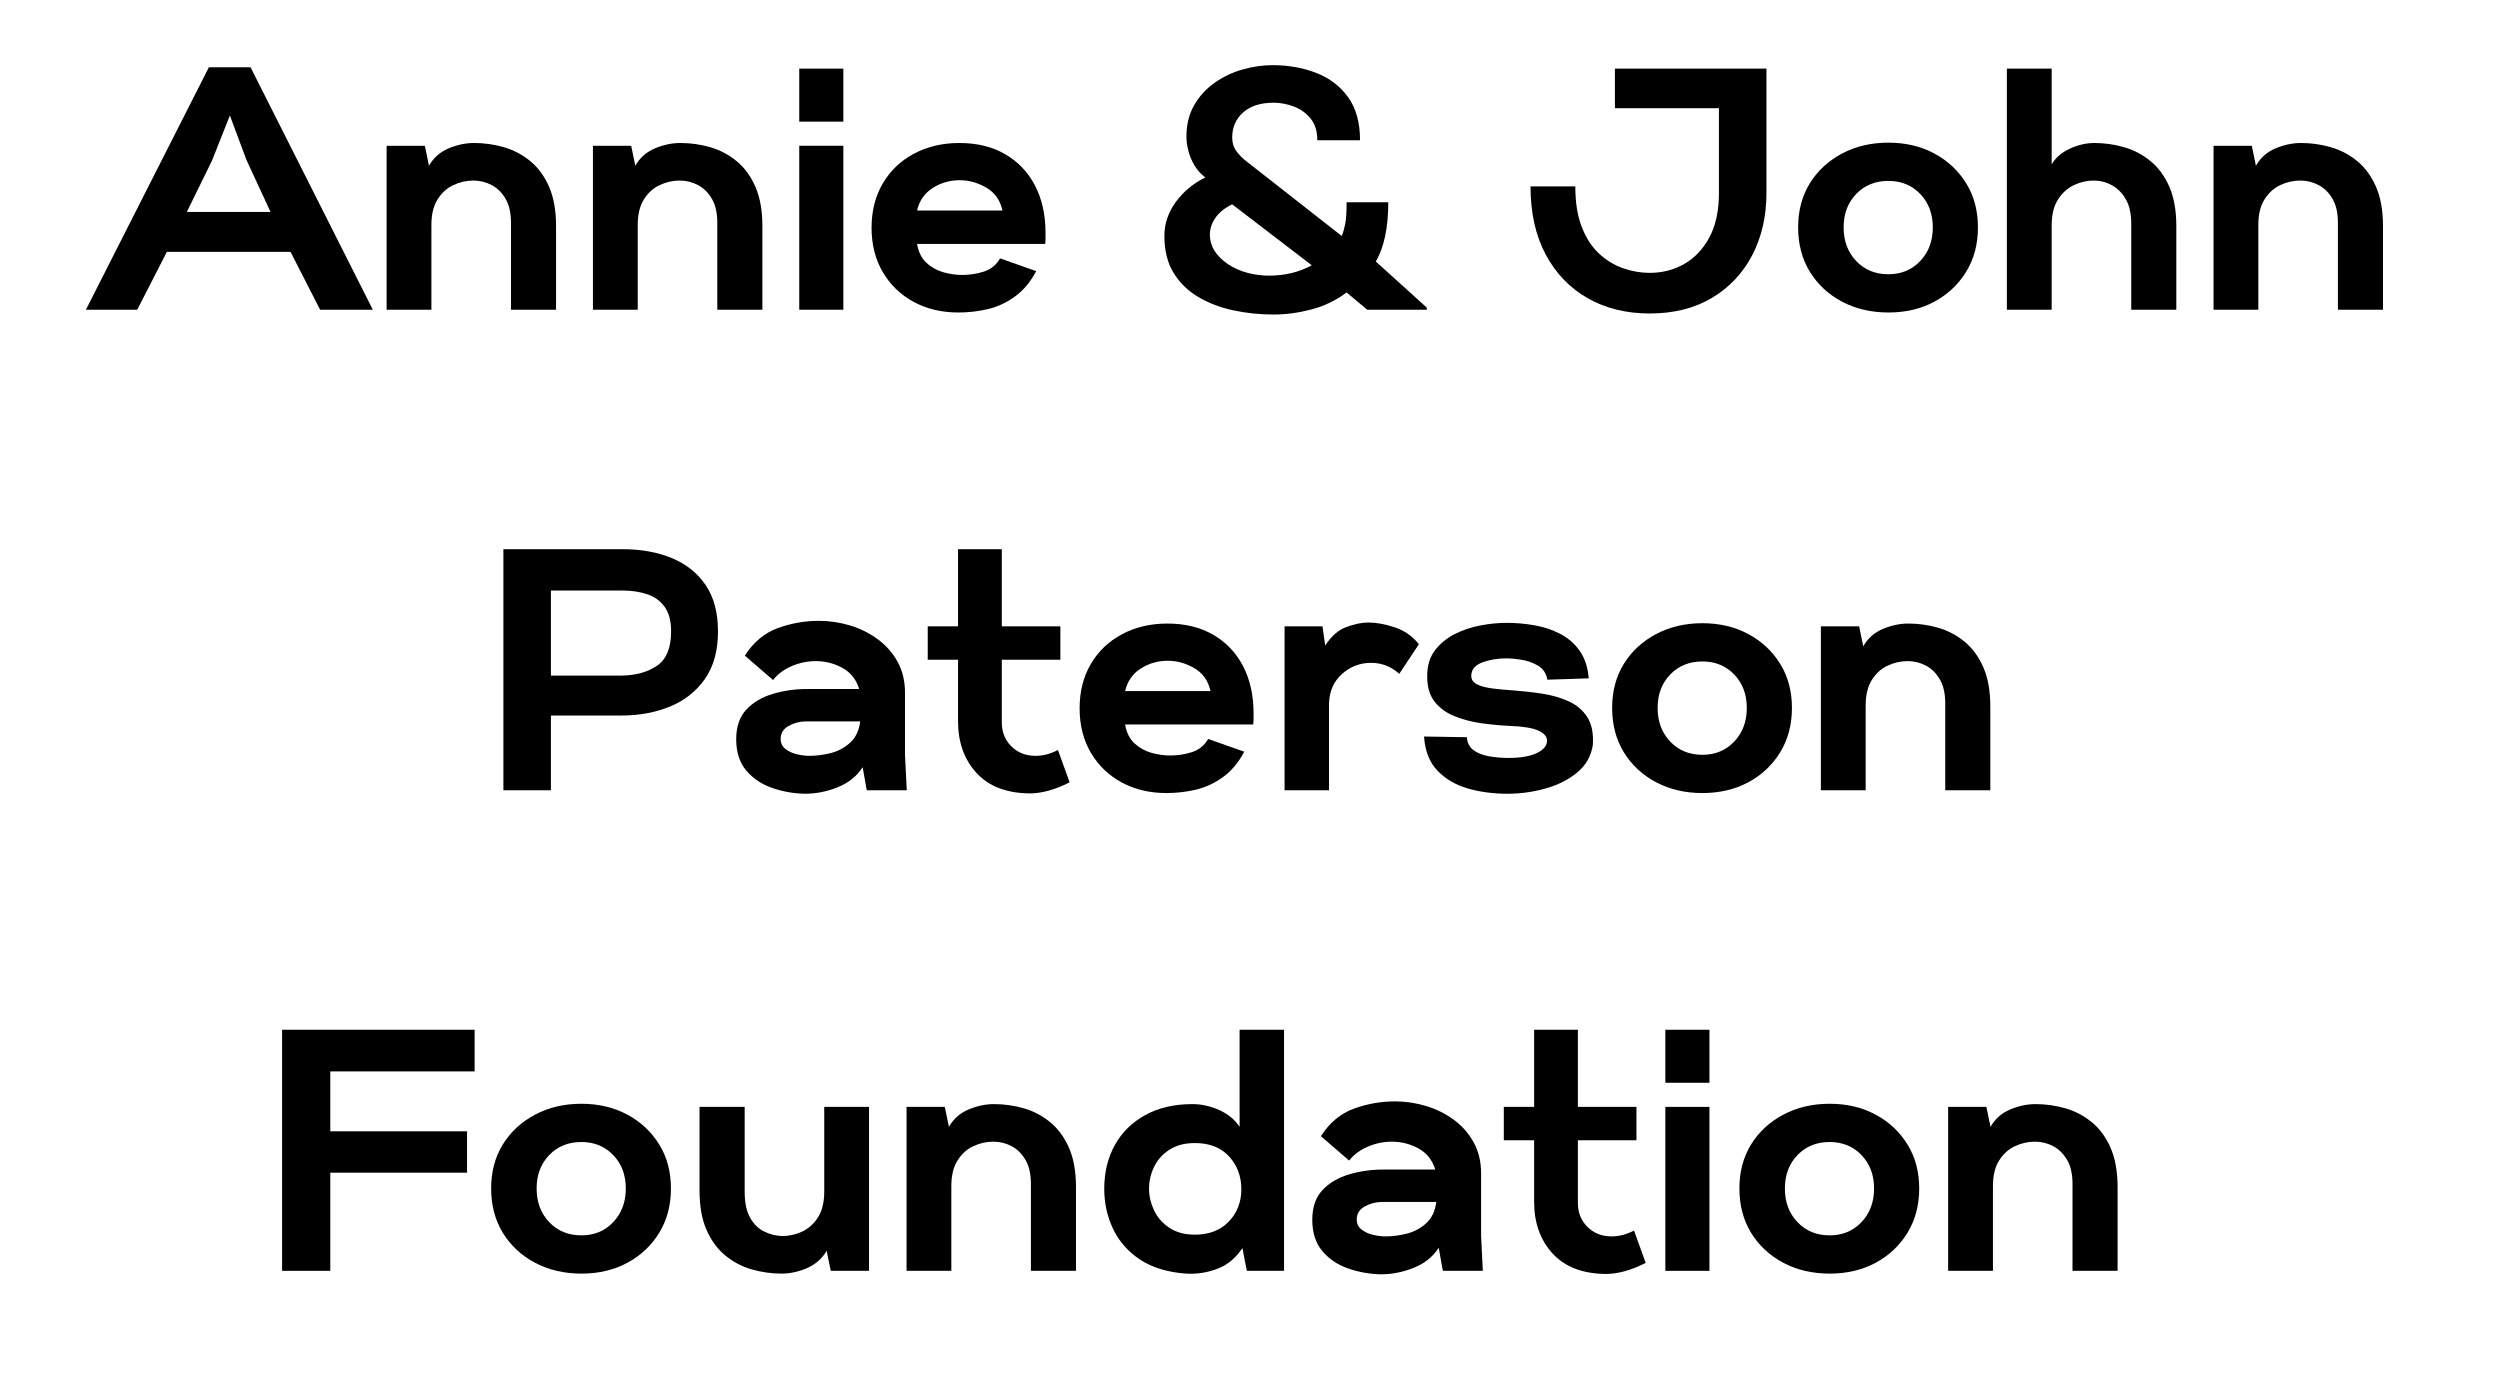
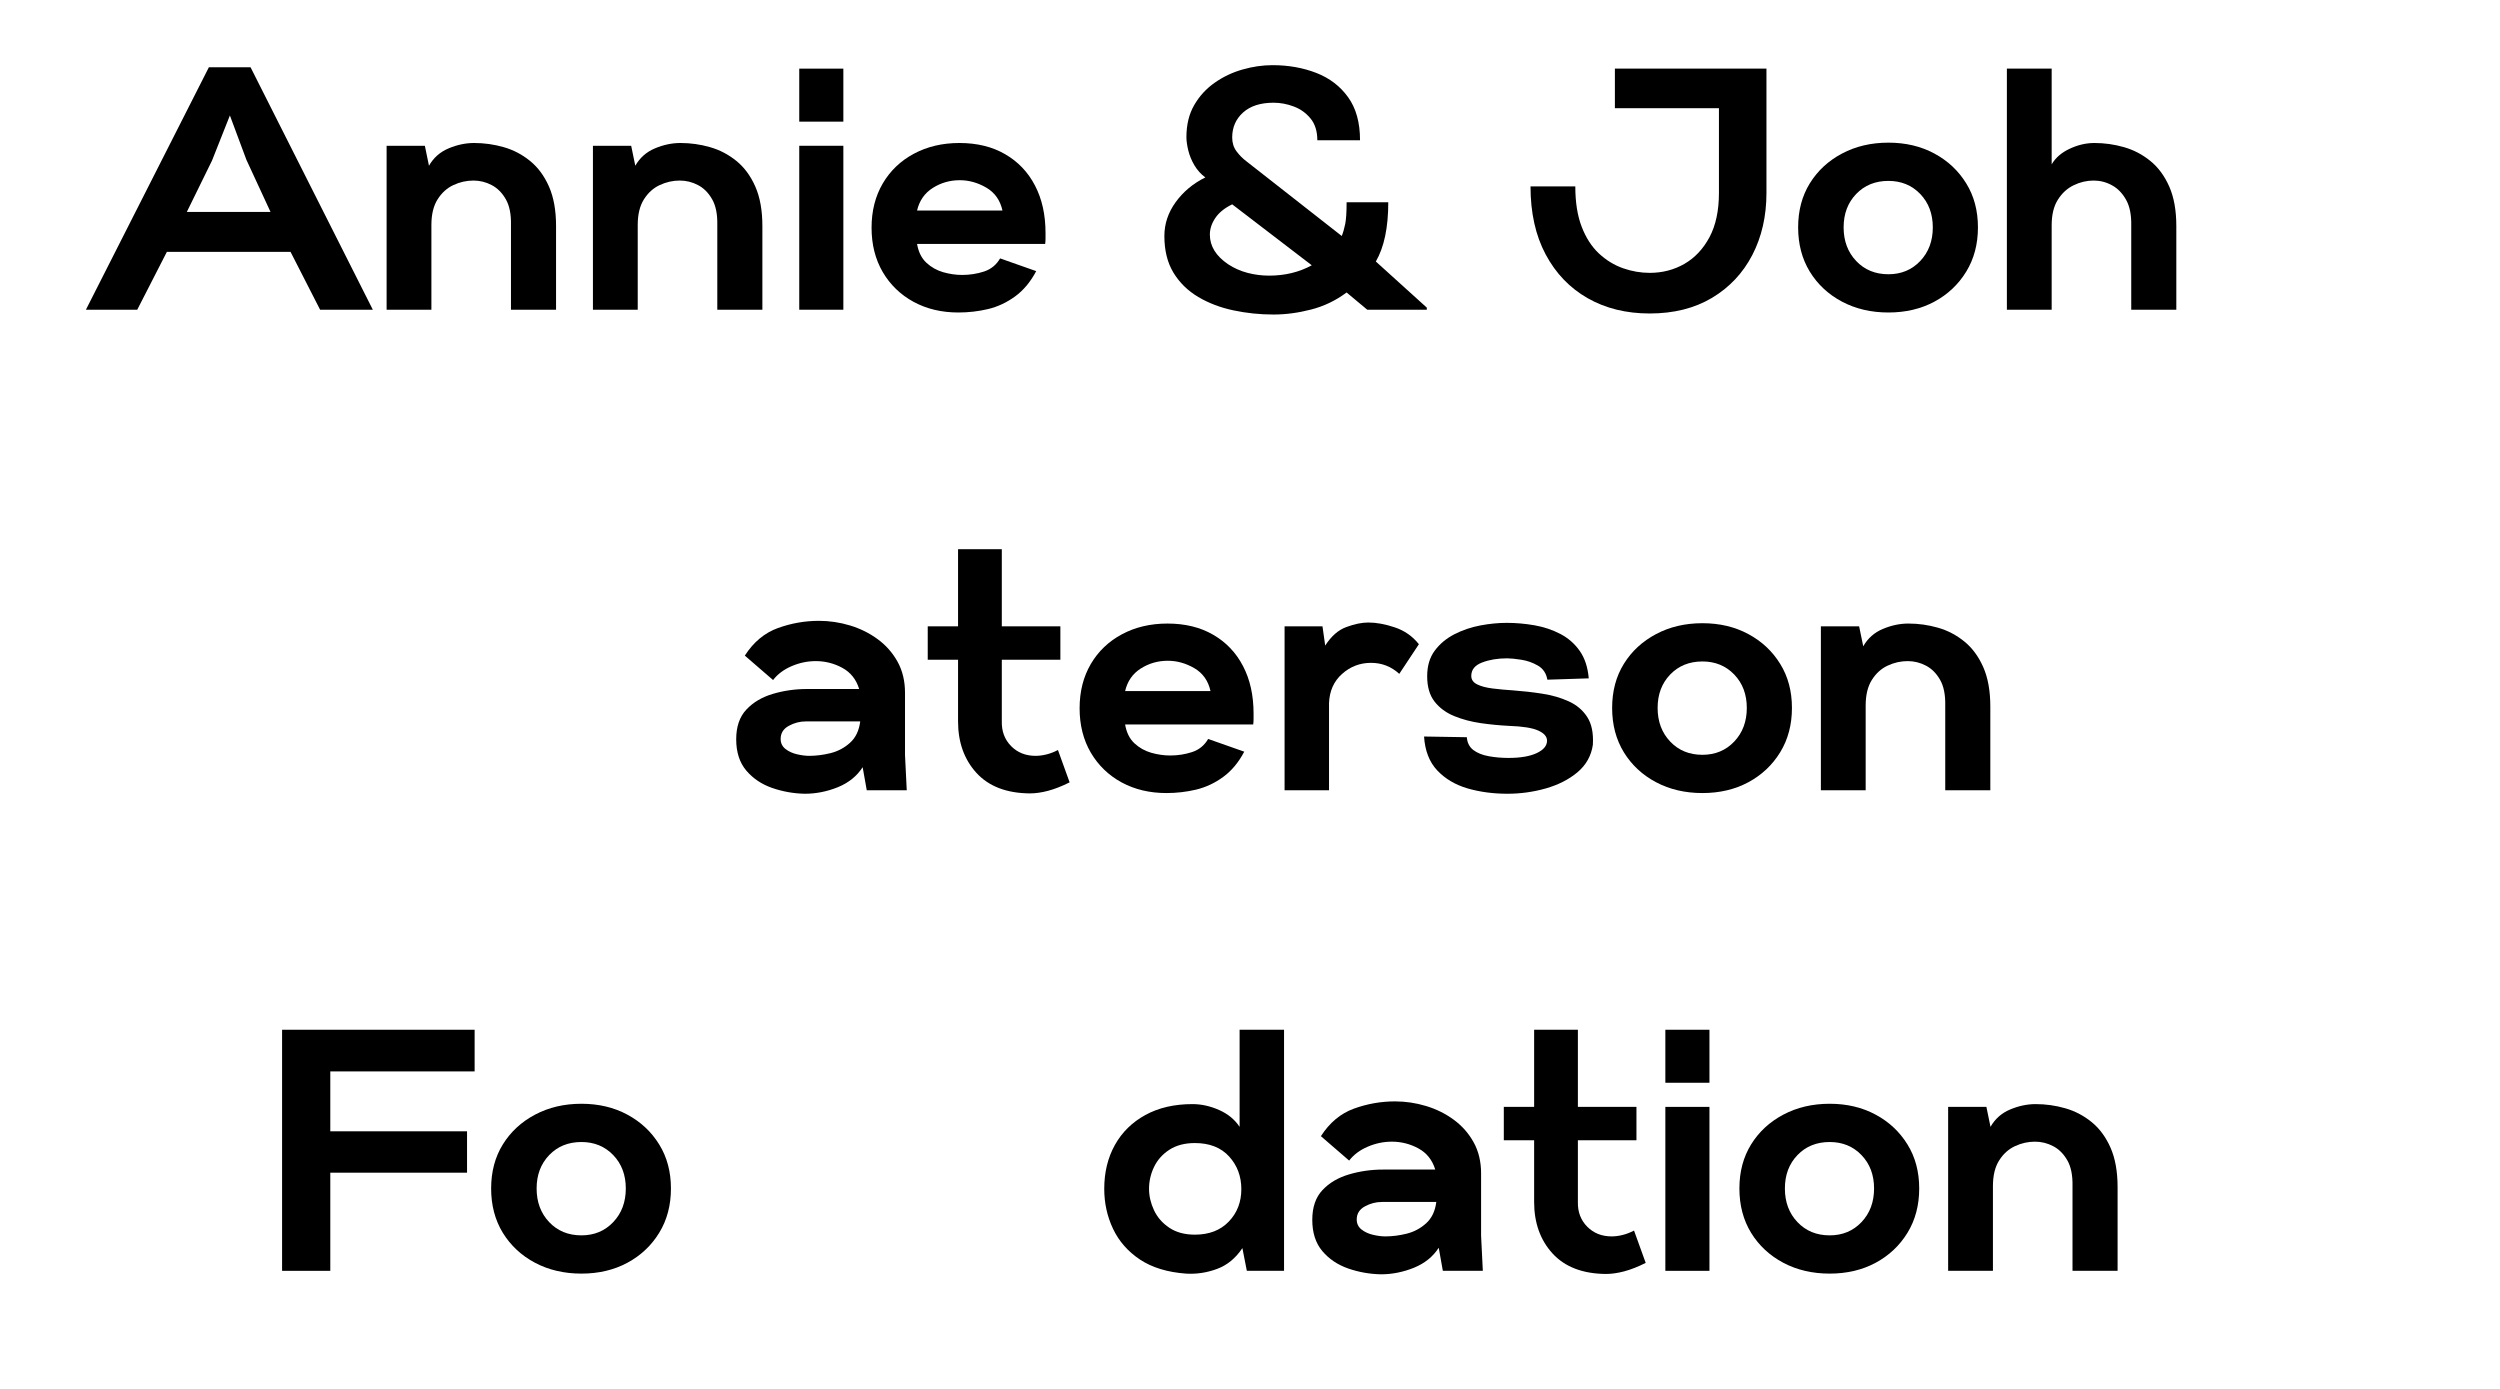
<svg xmlns="http://www.w3.org/2000/svg" width="900" zoomAndPan="magnify" viewBox="0 0 675 375" height="500" preserveAspectRatio="xMidYMid meet" version="1.0">
  <defs>
    <g />
  </defs>
  <g fill="#000000" fill-opacity="1">
    <g transform="translate(25.336, 83.625)">
      <g>
        <path d="M -2.141 0 L 31.062 -65.469 L 42.312 -65.469 L 75.328 0 L 61.094 0 L 53.109 -15.625 L 19.719 -15.625 L 11.719 0 Z M 25.109 -26.406 L 47.703 -26.406 L 41.203 -40.453 L 36.734 -52.453 L 31.906 -40.266 Z M 25.109 -26.406 " />
      </g>
    </g>
  </g>
  <g fill="#000000" fill-opacity="1">
    <g transform="translate(100.666, 83.625)">
      <g>
        <path d="M 3.719 0 L 3.719 -44.266 L 14.047 -44.266 L 15.156 -38.875 C 16.395 -41.039 18.16 -42.602 20.453 -43.562 C 22.754 -44.531 25.051 -45.016 27.344 -45.016 C 30.07 -45.016 32.738 -44.641 35.344 -43.891 C 37.945 -43.148 40.316 -41.91 42.453 -40.172 C 44.586 -38.441 46.289 -36.133 47.562 -33.25 C 48.832 -30.363 49.469 -26.812 49.469 -22.594 L 49.469 0 L 37.297 0 L 37.297 -22.875 C 37.359 -25.789 36.891 -28.113 35.891 -29.844 C 34.898 -31.582 33.629 -32.852 32.078 -33.656 C 30.535 -34.469 28.895 -34.875 27.156 -34.875 C 25.289 -34.875 23.488 -34.469 21.75 -33.656 C 20.02 -32.852 18.598 -31.566 17.484 -29.797 C 16.367 -28.035 15.812 -25.727 15.812 -22.875 L 15.812 0 Z M 3.719 0 " />
      </g>
    </g>
  </g>
  <g fill="#000000" fill-opacity="1">
    <g transform="translate(156.373, 83.625)">
      <g>
        <path d="M 3.719 0 L 3.719 -44.266 L 14.047 -44.266 L 15.156 -38.875 C 16.395 -41.039 18.16 -42.602 20.453 -43.562 C 22.754 -44.531 25.051 -45.016 27.344 -45.016 C 30.07 -45.016 32.738 -44.641 35.344 -43.891 C 37.945 -43.148 40.316 -41.91 42.453 -40.172 C 44.586 -38.441 46.289 -36.133 47.562 -33.25 C 48.832 -30.363 49.469 -26.812 49.469 -22.594 L 49.469 0 L 37.297 0 L 37.297 -22.875 C 37.359 -25.789 36.891 -28.113 35.891 -29.844 C 34.898 -31.582 33.629 -32.852 32.078 -33.656 C 30.535 -34.469 28.895 -34.875 27.156 -34.875 C 25.289 -34.875 23.488 -34.469 21.75 -33.656 C 20.02 -32.852 18.598 -31.566 17.484 -29.797 C 16.367 -28.035 15.812 -25.727 15.812 -22.875 L 15.812 0 Z M 3.719 0 " />
      </g>
    </g>
  </g>
  <g fill="#000000" fill-opacity="1">
    <g transform="translate(212.08, 83.625)">
      <g>
        <path d="M 3.719 -50.781 L 3.719 -65.094 L 15.625 -65.094 L 15.625 -50.781 Z M 3.719 0 L 3.719 -44.266 L 15.625 -44.266 L 15.625 0 Z M 3.719 0 " />
      </g>
    </g>
  </g>
  <g fill="#000000" fill-opacity="1">
    <g transform="translate(234.214, 83.625)">
      <g>
        <path d="M 24.547 0.75 C 20.023 0.75 15.992 -0.207 12.453 -2.125 C 8.922 -4.051 6.145 -6.734 4.125 -10.172 C 2.113 -13.617 1.109 -17.609 1.109 -22.141 C 1.109 -26.66 2.113 -30.641 4.125 -34.078 C 6.145 -37.523 8.953 -40.207 12.547 -42.125 C 16.148 -44.051 20.242 -45.016 24.828 -45.016 C 29.598 -45.016 33.719 -44.004 37.188 -41.984 C 40.664 -39.973 43.348 -37.156 45.234 -33.531 C 47.129 -29.906 48.078 -25.641 48.078 -20.734 C 48.078 -20.305 48.078 -19.828 48.078 -19.297 C 48.078 -18.766 48.047 -18.254 47.984 -17.766 L 13.391 -17.766 C 13.766 -15.598 14.602 -13.906 15.906 -12.688 C 17.207 -11.477 18.723 -10.625 20.453 -10.125 C 22.191 -9.633 23.898 -9.391 25.578 -9.391 C 27.617 -9.391 29.582 -9.695 31.469 -10.312 C 33.363 -10.938 34.812 -12.117 35.812 -13.859 L 45.562 -10.422 C 44.02 -7.504 42.113 -5.223 39.844 -3.578 C 37.582 -1.93 35.148 -0.797 32.547 -0.172 C 29.941 0.441 27.273 0.75 24.547 0.75 Z M 13.391 -26.781 L 36.453 -26.781 C 35.836 -29.57 34.379 -31.633 32.078 -32.969 C 29.785 -34.301 27.398 -34.969 24.922 -34.969 C 22.254 -34.969 19.82 -34.27 17.625 -32.875 C 15.426 -31.477 14.016 -29.445 13.391 -26.781 Z M 13.391 -26.781 " />
      </g>
    </g>
  </g>
  <g fill="#000000" fill-opacity="1">
    <g transform="translate(286.945, 83.625)">
      <g />
    </g>
  </g>
  <g fill="#000000" fill-opacity="1">
    <g transform="translate(312.334, 83.625)">
      <g>
        <path d="M 31.531 1.297 C 27.812 1.297 24.195 0.922 20.688 0.172 C 17.188 -0.566 14.023 -1.77 11.203 -3.438 C 8.379 -5.113 6.145 -7.301 4.5 -10 C 2.863 -12.695 2.047 -16 2.047 -19.906 C 2.047 -23.188 3.066 -26.238 5.109 -29.062 C 7.16 -31.883 9.828 -34.102 13.109 -35.719 C 11.93 -36.582 10.953 -37.664 10.172 -38.969 C 9.398 -40.27 8.844 -41.617 8.5 -43.016 C 8.164 -44.41 8 -45.602 8 -46.594 C 8 -49.938 8.695 -52.816 10.094 -55.234 C 11.488 -57.66 13.332 -59.676 15.625 -61.281 C 17.914 -62.895 20.426 -64.086 23.156 -64.859 C 25.883 -65.641 28.582 -66.031 31.25 -66.031 C 35.531 -66.031 39.469 -65.332 43.062 -63.938 C 46.656 -62.539 49.52 -60.352 51.656 -57.375 C 53.801 -54.406 54.875 -50.531 54.875 -45.75 L 43.344 -45.75 C 43.344 -48.176 42.738 -50.129 41.531 -51.609 C 40.32 -53.098 38.816 -54.18 37.016 -54.859 C 35.211 -55.547 33.383 -55.891 31.531 -55.891 C 27.988 -55.891 25.238 -55.004 23.281 -53.234 C 21.332 -51.473 20.359 -49.227 20.359 -46.5 C 20.359 -45.07 20.742 -43.832 21.516 -42.781 C 22.297 -41.727 23.188 -40.828 24.188 -40.078 L 49.938 -19.906 C 50.312 -20.832 50.625 -21.914 50.875 -23.156 C 51.125 -24.395 51.25 -26.348 51.25 -29.016 L 62.5 -29.016 C 62.5 -22.191 61.379 -16.859 59.141 -13.016 L 72.906 -0.562 L 72.906 0 L 56.828 0 L 51.25 -4.656 C 48.332 -2.477 45.133 -0.941 41.656 -0.047 C 38.188 0.848 34.812 1.297 31.531 1.297 Z M 30.312 -9.203 C 34.594 -9.203 38.438 -10.133 41.844 -12 L 20.359 -28.453 C 18.316 -27.461 16.801 -26.238 15.812 -24.781 C 14.82 -23.32 14.328 -21.82 14.328 -20.281 C 14.328 -17.176 15.969 -14.508 19.25 -12.281 C 20.863 -11.219 22.629 -10.438 24.547 -9.938 C 26.473 -9.445 28.395 -9.203 30.312 -9.203 Z M 30.312 -9.203 " />
      </g>
    </g>
  </g>
  <g fill="#000000" fill-opacity="1">
    <g transform="translate(385.897, 83.625)">
      <g />
    </g>
  </g>
  <g fill="#000000" fill-opacity="1">
    <g transform="translate(411.286, 83.625)">
      <g>
        <path d="M 34.125 1.016 C 27.801 1.016 22.223 -0.359 17.391 -3.109 C 12.555 -5.867 8.773 -9.805 6.047 -14.922 C 3.316 -20.035 1.953 -26.16 1.953 -33.297 L 14.047 -33.297 C 14.047 -29.016 14.617 -25.383 15.766 -22.406 C 16.91 -19.438 18.457 -17.035 20.406 -15.203 C 22.363 -13.379 24.535 -12.047 26.922 -11.203 C 29.305 -10.367 31.707 -9.953 34.125 -9.953 C 37.539 -9.953 40.656 -10.754 43.469 -12.359 C 46.289 -13.973 48.555 -16.375 50.266 -19.562 C 51.973 -22.758 52.828 -26.75 52.828 -31.531 L 52.828 -54.406 L 24.734 -54.406 L 24.734 -65.094 L 65.656 -65.094 L 65.656 -31.531 C 65.656 -25.27 64.383 -19.688 61.844 -14.781 C 59.301 -9.883 55.672 -6.023 50.953 -3.203 C 46.242 -0.391 40.633 1.016 34.125 1.016 Z M 34.125 1.016 " />
      </g>
    </g>
  </g>
  <g fill="#000000" fill-opacity="1">
    <g transform="translate(483.919, 83.625)">
      <g>
        <path d="M 25.953 0.75 C 21.297 0.75 17.125 -0.223 13.438 -2.172 C 9.75 -4.129 6.848 -6.828 4.734 -10.266 C 2.629 -13.711 1.578 -17.703 1.578 -22.234 C 1.578 -26.754 2.629 -30.719 4.734 -34.125 C 6.848 -37.539 9.75 -40.223 13.438 -42.172 C 17.125 -44.129 21.297 -45.109 25.953 -45.109 C 30.598 -45.109 34.734 -44.129 38.359 -42.172 C 41.984 -40.223 44.848 -37.539 46.953 -34.125 C 49.066 -30.719 50.125 -26.754 50.125 -22.234 C 50.125 -17.703 49.066 -13.711 46.953 -10.266 C 44.848 -6.828 41.984 -4.129 38.359 -2.172 C 34.734 -0.223 30.598 0.75 25.953 0.75 Z M 25.953 -9.578 C 29.422 -9.578 32.285 -10.77 34.547 -13.156 C 36.805 -15.539 37.938 -18.566 37.938 -22.234 C 37.938 -25.891 36.805 -28.895 34.547 -31.25 C 32.285 -33.602 29.422 -34.781 25.953 -34.781 C 22.41 -34.781 19.508 -33.602 17.25 -31.25 C 14.988 -28.895 13.859 -25.891 13.859 -22.234 C 13.859 -18.566 14.988 -15.539 17.25 -13.156 C 19.508 -10.77 22.41 -9.578 25.953 -9.578 Z M 25.953 -9.578 " />
      </g>
    </g>
  </g>
  <g fill="#000000" fill-opacity="1">
    <g transform="translate(538.138, 83.625)">
      <g>
        <path d="M 3.719 0 L 3.719 -65.094 L 15.812 -65.094 L 15.812 -39.25 C 16.863 -41.039 18.488 -42.445 20.688 -43.469 C 22.895 -44.5 25.113 -45.016 27.344 -45.016 C 30.07 -45.016 32.738 -44.641 35.344 -43.891 C 37.945 -43.148 40.316 -41.91 42.453 -40.172 C 44.586 -38.441 46.289 -36.133 47.562 -33.25 C 48.832 -30.363 49.469 -26.812 49.469 -22.594 L 49.469 0 L 37.297 0 L 37.297 -22.688 C 37.359 -25.602 36.891 -27.941 35.891 -29.703 C 34.898 -31.473 33.629 -32.773 32.078 -33.609 C 30.535 -34.453 28.895 -34.875 27.156 -34.875 C 25.289 -34.875 23.488 -34.453 21.75 -33.609 C 20.02 -32.773 18.598 -31.473 17.484 -29.703 C 16.367 -27.941 15.812 -25.633 15.812 -22.781 L 15.812 0 Z M 3.719 0 " />
      </g>
    </g>
  </g>
  <g fill="#000000" fill-opacity="1">
    <g transform="translate(593.938, 83.625)">
      <g>
-         <path d="M 3.719 0 L 3.719 -44.266 L 14.047 -44.266 L 15.156 -38.875 C 16.395 -41.039 18.16 -42.602 20.453 -43.562 C 22.754 -44.531 25.051 -45.016 27.344 -45.016 C 30.07 -45.016 32.738 -44.641 35.344 -43.891 C 37.945 -43.148 40.316 -41.91 42.453 -40.172 C 44.586 -38.441 46.289 -36.133 47.562 -33.25 C 48.832 -30.363 49.469 -26.812 49.469 -22.594 L 49.469 0 L 37.297 0 L 37.297 -22.875 C 37.359 -25.789 36.891 -28.113 35.891 -29.844 C 34.898 -31.582 33.629 -32.852 32.078 -33.656 C 30.535 -34.469 28.895 -34.875 27.156 -34.875 C 25.289 -34.875 23.488 -34.469 21.75 -33.656 C 20.02 -32.852 18.598 -31.566 17.484 -29.797 C 16.367 -28.035 15.812 -25.727 15.812 -22.875 L 15.812 0 Z M 3.719 0 " />
-       </g>
+         </g>
    </g>
  </g>
  <g fill="#000000" fill-opacity="1">
    <g transform="translate(131.355, 213.375)">
      <g>
-         <path d="M 4.562 0 L 4.562 -65.094 L 36.641 -65.094 C 41.723 -65.094 46.203 -64.285 50.078 -62.672 C 53.953 -61.066 56.988 -58.633 59.188 -55.375 C 61.395 -52.125 62.5 -47.957 62.5 -42.875 C 62.5 -37.664 61.316 -33.383 58.953 -30.031 C 56.598 -26.688 53.453 -24.207 49.516 -22.594 C 45.578 -20.988 41.223 -20.188 36.453 -20.188 L 17.391 -20.188 L 17.391 0 Z M 17.391 -30.969 L 36.547 -30.969 C 40.391 -31.031 43.566 -31.926 46.078 -33.656 C 48.586 -35.395 49.844 -38.469 49.844 -42.875 C 49.844 -45.727 49.254 -47.957 48.078 -49.562 C 46.898 -51.176 45.316 -52.305 43.328 -52.953 C 41.348 -53.609 39.117 -53.938 36.641 -53.938 L 17.391 -53.938 Z M 17.391 -30.969 " />
-       </g>
+         </g>
    </g>
  </g>
  <g fill="#000000" fill-opacity="1">
    <g transform="translate(197.572, 213.375)">
      <g>
        <path d="M 19.719 0.938 C 16.676 0.875 13.727 0.348 10.875 -0.641 C 8.031 -1.641 5.707 -3.207 3.906 -5.344 C 2.102 -7.488 1.203 -10.297 1.203 -13.766 C 1.203 -17.172 2.117 -19.848 3.953 -21.797 C 5.785 -23.754 8.172 -25.164 11.109 -26.031 C 14.055 -26.906 17.141 -27.344 20.359 -27.344 L 34.406 -27.344 C 33.602 -29.945 32.082 -31.852 29.844 -33.062 C 27.613 -34.27 25.227 -34.875 22.688 -34.875 C 20.457 -34.875 18.285 -34.422 16.172 -33.516 C 14.066 -32.617 12.395 -31.367 11.156 -29.766 L 3.531 -36.359 C 5.883 -40.016 8.859 -42.492 12.453 -43.797 C 16.055 -45.098 19.75 -45.75 23.531 -45.75 C 26.383 -45.75 29.188 -45.332 31.938 -44.5 C 34.695 -43.664 37.191 -42.426 39.422 -40.781 C 41.66 -39.133 43.445 -37.102 44.781 -34.688 C 46.113 -32.27 46.781 -29.477 46.781 -26.312 L 46.781 -9.484 L 47.25 0 L 36.453 0 L 35.344 -6.234 C 33.789 -3.816 31.555 -2.016 28.641 -0.828 C 25.723 0.348 22.75 0.938 19.719 0.938 Z M 20.922 -9.297 C 22.785 -9.297 24.707 -9.539 26.688 -10.031 C 28.676 -10.531 30.426 -11.461 31.938 -12.828 C 33.457 -14.191 34.375 -16.113 34.688 -18.594 L 20 -18.594 C 18.383 -18.594 16.848 -18.191 15.391 -17.391 C 13.93 -16.586 13.203 -15.41 13.203 -13.859 C 13.203 -12.742 13.633 -11.844 14.5 -11.156 C 15.375 -10.477 16.414 -10 17.625 -9.719 C 18.832 -9.438 19.93 -9.297 20.922 -9.297 Z M 20.922 -9.297 " />
      </g>
    </g>
  </g>
  <g fill="#000000" fill-opacity="1">
    <g transform="translate(250.675, 213.375)">
      <g>
        <path d="M 27.344 0.844 C 21.082 0.781 16.289 -1.062 12.969 -4.688 C 9.656 -8.32 8 -12.957 8 -18.594 L 8 -35.25 L -0.188 -35.25 L -0.188 -44.266 L 8 -44.266 L 8 -65.094 L 19.812 -65.094 L 19.812 -44.266 L 35.625 -44.266 L 35.625 -35.25 L 19.812 -35.25 L 19.812 -18.594 C 19.75 -15.926 20.582 -13.707 22.312 -11.938 C 24.051 -10.176 26.254 -9.297 28.922 -9.297 C 29.848 -9.297 30.82 -9.422 31.844 -9.672 C 32.875 -9.922 33.914 -10.32 34.969 -10.875 L 38.125 -2.141 C 36.02 -1.086 34.082 -0.328 32.312 0.141 C 30.551 0.609 28.895 0.844 27.344 0.844 Z M 27.344 0.844 " />
      </g>
    </g>
  </g>
  <g fill="#000000" fill-opacity="1">
    <g transform="translate(290.386, 213.375)">
      <g>
        <path d="M 24.547 0.75 C 20.023 0.75 15.992 -0.207 12.453 -2.125 C 8.922 -4.051 6.145 -6.734 4.125 -10.172 C 2.113 -13.617 1.109 -17.609 1.109 -22.141 C 1.109 -26.66 2.113 -30.641 4.125 -34.078 C 6.145 -37.523 8.953 -40.207 12.547 -42.125 C 16.148 -44.051 20.242 -45.016 24.828 -45.016 C 29.598 -45.016 33.719 -44.004 37.188 -41.984 C 40.664 -39.973 43.348 -37.156 45.234 -33.531 C 47.129 -29.906 48.078 -25.641 48.078 -20.734 C 48.078 -20.305 48.078 -19.828 48.078 -19.297 C 48.078 -18.766 48.047 -18.254 47.984 -17.766 L 13.391 -17.766 C 13.766 -15.598 14.602 -13.906 15.906 -12.688 C 17.207 -11.477 18.723 -10.625 20.453 -10.125 C 22.191 -9.633 23.898 -9.391 25.578 -9.391 C 27.617 -9.391 29.582 -9.695 31.469 -10.312 C 33.363 -10.938 34.812 -12.117 35.812 -13.859 L 45.562 -10.422 C 44.02 -7.504 42.113 -5.223 39.844 -3.578 C 37.582 -1.93 35.148 -0.797 32.547 -0.172 C 29.941 0.441 27.273 0.75 24.547 0.75 Z M 13.391 -26.781 L 36.453 -26.781 C 35.836 -29.57 34.379 -31.633 32.078 -32.969 C 29.785 -34.301 27.398 -34.969 24.922 -34.969 C 22.254 -34.969 19.82 -34.27 17.625 -32.875 C 15.426 -31.477 14.016 -29.445 13.391 -26.781 Z M 13.391 -26.781 " />
      </g>
    </g>
  </g>
  <g fill="#000000" fill-opacity="1">
    <g transform="translate(343.117, 213.375)">
      <g>
        <path d="M 3.719 0 L 3.719 -44.266 L 13.953 -44.266 L 14.688 -39.062 C 16.301 -41.602 18.207 -43.273 20.406 -44.078 C 22.613 -44.891 24.582 -45.297 26.312 -45.297 C 28.488 -45.297 30.879 -44.859 33.484 -43.984 C 36.086 -43.117 38.254 -41.602 39.984 -39.438 L 34.688 -31.438 C 32.52 -33.414 29.977 -34.406 27.062 -34.406 C 24.082 -34.406 21.477 -33.41 19.25 -31.422 C 17.02 -29.441 15.844 -26.812 15.719 -23.531 L 15.719 0 Z M 3.719 0 " />
      </g>
    </g>
  </g>
  <g fill="#000000" fill-opacity="1">
    <g transform="translate(383.479, 213.375)">
      <g>
        <path d="M 23.531 0.938 C 19.688 0.938 16.102 0.457 12.781 -0.5 C 9.469 -1.469 6.738 -3.082 4.594 -5.344 C 2.457 -7.602 1.266 -10.66 1.016 -14.516 L 12.562 -14.328 C 12.676 -12.836 13.258 -11.688 14.312 -10.875 C 15.375 -10.07 16.754 -9.516 18.453 -9.203 C 20.16 -8.891 21.945 -8.734 23.812 -8.734 C 27.031 -8.734 29.566 -9.164 31.422 -10.031 C 33.285 -10.906 34.219 -12.023 34.219 -13.391 C 34.219 -14.504 33.426 -15.414 31.844 -16.125 C 30.27 -16.844 27.625 -17.266 23.906 -17.391 C 21.426 -17.516 18.898 -17.758 16.328 -18.125 C 13.754 -18.5 11.363 -19.133 9.156 -20.031 C 6.957 -20.938 5.191 -22.238 3.859 -23.938 C 2.523 -25.645 1.859 -27.926 1.859 -30.781 C 1.859 -33.57 2.539 -35.879 3.906 -37.703 C 5.27 -39.535 7.035 -41.008 9.203 -42.125 C 11.379 -43.238 13.707 -44.031 16.188 -44.5 C 18.664 -44.969 21.051 -45.203 23.344 -45.203 C 25.82 -45.203 28.316 -44.984 30.828 -44.547 C 33.336 -44.109 35.66 -43.332 37.797 -42.219 C 39.941 -41.102 41.695 -39.566 43.062 -37.609 C 44.426 -35.66 45.234 -33.195 45.484 -30.219 L 34.312 -29.859 C 34.008 -31.586 33.16 -32.852 31.766 -33.656 C 30.367 -34.469 28.863 -35 27.25 -35.25 C 25.633 -35.5 24.363 -35.625 23.438 -35.625 C 20.895 -35.625 18.645 -35.25 16.688 -34.5 C 14.738 -33.758 13.766 -32.551 13.766 -30.875 C 13.766 -29.883 14.289 -29.125 15.344 -28.594 C 16.395 -28.07 17.789 -27.703 19.531 -27.484 C 21.27 -27.266 23.129 -27.094 25.109 -26.969 C 27.711 -26.781 30.316 -26.484 32.922 -26.078 C 35.523 -25.68 37.895 -25 40.031 -24.031 C 42.176 -23.07 43.852 -21.66 45.062 -19.797 C 46.27 -17.941 46.781 -15.438 46.594 -12.281 C 46.156 -9.301 44.773 -6.832 42.453 -4.875 C 40.129 -2.926 37.273 -1.469 33.891 -0.5 C 30.516 0.457 27.062 0.938 23.531 0.938 Z M 23.531 0.938 " />
      </g>
    </g>
  </g>
  <g fill="#000000" fill-opacity="1">
    <g transform="translate(433.699, 213.375)">
      <g>
        <path d="M 25.953 0.75 C 21.297 0.75 17.125 -0.223 13.438 -2.172 C 9.75 -4.129 6.848 -6.828 4.734 -10.266 C 2.629 -13.711 1.578 -17.703 1.578 -22.234 C 1.578 -26.754 2.629 -30.719 4.734 -34.125 C 6.848 -37.539 9.75 -40.223 13.438 -42.172 C 17.125 -44.129 21.297 -45.109 25.953 -45.109 C 30.598 -45.109 34.734 -44.129 38.359 -42.172 C 41.984 -40.223 44.848 -37.539 46.953 -34.125 C 49.066 -30.719 50.125 -26.754 50.125 -22.234 C 50.125 -17.703 49.066 -13.711 46.953 -10.266 C 44.848 -6.828 41.984 -4.129 38.359 -2.172 C 34.734 -0.223 30.598 0.75 25.953 0.75 Z M 25.953 -9.578 C 29.422 -9.578 32.285 -10.77 34.547 -13.156 C 36.805 -15.539 37.938 -18.566 37.938 -22.234 C 37.938 -25.891 36.805 -28.895 34.547 -31.25 C 32.285 -33.602 29.422 -34.781 25.953 -34.781 C 22.41 -34.781 19.508 -33.602 17.25 -31.25 C 14.988 -28.895 13.859 -25.891 13.859 -22.234 C 13.859 -18.566 14.988 -15.539 17.25 -13.156 C 19.508 -10.77 22.41 -9.578 25.953 -9.578 Z M 25.953 -9.578 " />
      </g>
    </g>
  </g>
  <g fill="#000000" fill-opacity="1">
    <g transform="translate(487.918, 213.375)">
      <g>
        <path d="M 3.719 0 L 3.719 -44.266 L 14.047 -44.266 L 15.156 -38.875 C 16.395 -41.039 18.16 -42.602 20.453 -43.562 C 22.754 -44.531 25.051 -45.016 27.344 -45.016 C 30.07 -45.016 32.738 -44.641 35.344 -43.891 C 37.945 -43.148 40.316 -41.91 42.453 -40.172 C 44.586 -38.441 46.289 -36.133 47.562 -33.25 C 48.832 -30.363 49.469 -26.812 49.469 -22.594 L 49.469 0 L 37.297 0 L 37.297 -22.875 C 37.359 -25.789 36.891 -28.113 35.891 -29.844 C 34.898 -31.582 33.629 -32.852 32.078 -33.656 C 30.535 -34.469 28.895 -34.875 27.156 -34.875 C 25.289 -34.875 23.488 -34.469 21.75 -33.656 C 20.02 -32.852 18.598 -31.566 17.484 -29.797 C 16.367 -28.035 15.812 -25.727 15.812 -22.875 L 15.812 0 Z M 3.719 0 " />
      </g>
    </g>
  </g>
  <g fill="#000000" fill-opacity="1">
    <g transform="translate(71.602, 343.125)">
      <g>
        <path d="M 4.562 0 L 4.562 -65.094 L 56.547 -65.094 L 56.547 -53.844 L 17.578 -53.844 L 17.578 -37.672 L 54.5 -37.672 L 54.5 -26.5 L 17.578 -26.5 L 17.578 0 Z M 4.562 0 " />
      </g>
    </g>
  </g>
  <g fill="#000000" fill-opacity="1">
    <g transform="translate(131.029, 343.125)">
      <g>
        <path d="M 25.953 0.75 C 21.297 0.75 17.125 -0.223 13.438 -2.172 C 9.75 -4.129 6.848 -6.828 4.734 -10.266 C 2.629 -13.711 1.578 -17.703 1.578 -22.234 C 1.578 -26.754 2.629 -30.719 4.734 -34.125 C 6.848 -37.539 9.75 -40.223 13.438 -42.172 C 17.125 -44.129 21.297 -45.109 25.953 -45.109 C 30.598 -45.109 34.734 -44.129 38.359 -42.172 C 41.984 -40.223 44.848 -37.539 46.953 -34.125 C 49.066 -30.719 50.125 -26.754 50.125 -22.234 C 50.125 -17.703 49.066 -13.711 46.953 -10.266 C 44.848 -6.828 41.984 -4.129 38.359 -2.172 C 34.734 -0.223 30.598 0.75 25.953 0.75 Z M 25.953 -9.578 C 29.422 -9.578 32.285 -10.77 34.547 -13.156 C 36.805 -15.539 37.938 -18.566 37.938 -22.234 C 37.938 -25.891 36.805 -28.895 34.547 -31.25 C 32.285 -33.602 29.422 -34.781 25.953 -34.781 C 22.41 -34.781 19.508 -33.602 17.25 -31.25 C 14.988 -28.895 13.859 -25.891 13.859 -22.234 C 13.859 -18.566 14.988 -15.539 17.25 -13.156 C 19.508 -10.77 22.41 -9.578 25.953 -9.578 Z M 25.953 -9.578 " />
      </g>
    </g>
  </g>
  <g fill="#000000" fill-opacity="1">
    <g transform="translate(185.248, 343.125)">
      <g>
-         <path d="M 25.766 0.75 C 23.098 0.75 20.445 0.379 17.812 -0.359 C 15.176 -1.109 12.785 -2.352 10.641 -4.094 C 8.504 -5.832 6.801 -8.141 5.531 -11.016 C 4.258 -13.898 3.625 -17.453 3.625 -21.672 L 3.625 -44.266 L 15.812 -44.266 L 15.812 -21.391 C 15.812 -18.473 16.289 -16.145 17.25 -14.406 C 18.207 -12.676 19.461 -11.422 21.016 -10.641 C 22.566 -9.867 24.211 -9.453 25.953 -9.391 C 27.805 -9.391 29.598 -9.789 31.328 -10.594 C 33.066 -11.406 34.492 -12.691 35.609 -14.453 C 36.734 -16.223 37.297 -18.535 37.297 -21.391 L 37.297 -44.266 L 49.391 -44.266 L 49.391 0 L 39.062 0 L 37.938 -5.391 C 36.695 -3.285 34.93 -1.734 32.641 -0.734 C 30.348 0.254 28.055 0.75 25.766 0.75 Z M 25.766 0.75 " />
-       </g>
+         </g>
    </g>
  </g>
  <g fill="#000000" fill-opacity="1">
    <g transform="translate(241.048, 343.125)">
      <g>
-         <path d="M 3.719 0 L 3.719 -44.266 L 14.047 -44.266 L 15.156 -38.875 C 16.395 -41.039 18.16 -42.602 20.453 -43.562 C 22.754 -44.531 25.051 -45.016 27.344 -45.016 C 30.07 -45.016 32.738 -44.641 35.344 -43.891 C 37.945 -43.148 40.316 -41.91 42.453 -40.172 C 44.586 -38.441 46.289 -36.133 47.562 -33.25 C 48.832 -30.363 49.469 -26.812 49.469 -22.594 L 49.469 0 L 37.297 0 L 37.297 -22.875 C 37.359 -25.789 36.891 -28.113 35.891 -29.844 C 34.898 -31.582 33.629 -32.852 32.078 -33.656 C 30.535 -34.469 28.895 -34.875 27.156 -34.875 C 25.289 -34.875 23.488 -34.469 21.75 -33.656 C 20.02 -32.852 18.598 -31.566 17.484 -29.797 C 16.367 -28.035 15.812 -25.727 15.812 -22.875 L 15.812 0 Z M 3.719 0 " />
-       </g>
+         </g>
    </g>
  </g>
  <g fill="#000000" fill-opacity="1">
    <g transform="translate(296.755, 343.125)">
      <g>
        <path d="M 23.438 0.75 C 18.414 0.375 14.273 -0.895 11.016 -3.062 C 7.766 -5.238 5.348 -8 3.766 -11.344 C 2.18 -14.695 1.391 -18.297 1.391 -22.141 C 1.391 -26.598 2.348 -30.547 4.266 -33.984 C 6.191 -37.43 8.938 -40.129 12.5 -42.078 C 16.07 -44.035 20.305 -45.016 25.203 -45.016 C 27.617 -45.016 30.02 -44.484 32.406 -43.422 C 34.789 -42.367 36.633 -40.852 37.938 -38.875 L 37.938 -65.094 L 49.938 -65.094 L 49.938 0 L 39.891 0 L 38.688 -6.141 C 36.883 -3.41 34.602 -1.535 31.844 -0.516 C 29.094 0.504 26.289 0.926 23.438 0.75 Z M 25.859 -9.766 C 29.703 -9.766 32.754 -10.941 35.016 -13.297 C 37.273 -15.648 38.406 -18.566 38.406 -22.047 C 38.406 -25.516 37.305 -28.457 35.109 -30.875 C 32.91 -33.289 29.828 -34.5 25.859 -34.5 C 23.129 -34.5 20.832 -33.895 18.969 -32.688 C 17.113 -31.477 15.734 -29.926 14.828 -28.031 C 13.93 -26.145 13.484 -24.18 13.484 -22.141 C 13.484 -20.211 13.93 -18.285 14.828 -16.359 C 15.734 -14.441 17.113 -12.863 18.969 -11.625 C 20.832 -10.383 23.129 -9.766 25.859 -9.766 Z M 25.859 -9.766 " />
      </g>
    </g>
  </g>
  <g fill="#000000" fill-opacity="1">
    <g transform="translate(353.113, 343.125)">
      <g>
        <path d="M 19.719 0.938 C 16.676 0.875 13.727 0.348 10.875 -0.641 C 8.031 -1.641 5.707 -3.207 3.906 -5.344 C 2.102 -7.488 1.203 -10.297 1.203 -13.766 C 1.203 -17.172 2.117 -19.848 3.953 -21.797 C 5.785 -23.754 8.172 -25.164 11.109 -26.031 C 14.055 -26.906 17.141 -27.344 20.359 -27.344 L 34.406 -27.344 C 33.602 -29.945 32.082 -31.852 29.844 -33.062 C 27.613 -34.27 25.227 -34.875 22.688 -34.875 C 20.457 -34.875 18.285 -34.422 16.172 -33.516 C 14.066 -32.617 12.395 -31.367 11.156 -29.766 L 3.531 -36.359 C 5.883 -40.016 8.859 -42.492 12.453 -43.797 C 16.055 -45.098 19.75 -45.75 23.531 -45.75 C 26.383 -45.75 29.188 -45.332 31.938 -44.5 C 34.695 -43.664 37.191 -42.426 39.422 -40.781 C 41.66 -39.133 43.445 -37.102 44.781 -34.688 C 46.113 -32.27 46.781 -29.477 46.781 -26.312 L 46.781 -9.484 L 47.25 0 L 36.453 0 L 35.344 -6.234 C 33.789 -3.816 31.555 -2.016 28.641 -0.828 C 25.723 0.348 22.75 0.938 19.719 0.938 Z M 20.922 -9.297 C 22.785 -9.297 24.707 -9.539 26.688 -10.031 C 28.676 -10.531 30.426 -11.461 31.938 -12.828 C 33.457 -14.191 34.375 -16.113 34.688 -18.594 L 20 -18.594 C 18.383 -18.594 16.848 -18.191 15.391 -17.391 C 13.93 -16.586 13.203 -15.41 13.203 -13.859 C 13.203 -12.742 13.633 -11.844 14.5 -11.156 C 15.375 -10.477 16.414 -10 17.625 -9.719 C 18.832 -9.438 19.93 -9.297 20.922 -9.297 Z M 20.922 -9.297 " />
      </g>
    </g>
  </g>
  <g fill="#000000" fill-opacity="1">
    <g transform="translate(406.216, 343.125)">
      <g>
        <path d="M 27.344 0.844 C 21.082 0.781 16.289 -1.062 12.969 -4.688 C 9.656 -8.32 8 -12.957 8 -18.594 L 8 -35.25 L -0.188 -35.25 L -0.188 -44.266 L 8 -44.266 L 8 -65.094 L 19.812 -65.094 L 19.812 -44.266 L 35.625 -44.266 L 35.625 -35.25 L 19.812 -35.25 L 19.812 -18.594 C 19.75 -15.926 20.582 -13.707 22.312 -11.938 C 24.051 -10.176 26.254 -9.297 28.922 -9.297 C 29.848 -9.297 30.82 -9.422 31.844 -9.672 C 32.875 -9.922 33.914 -10.32 34.969 -10.875 L 38.125 -2.141 C 36.02 -1.086 34.082 -0.328 32.312 0.141 C 30.551 0.609 28.895 0.844 27.344 0.844 Z M 27.344 0.844 " />
      </g>
    </g>
  </g>
  <g fill="#000000" fill-opacity="1">
    <g transform="translate(445.927, 343.125)">
      <g>
        <path d="M 3.719 -50.781 L 3.719 -65.094 L 15.625 -65.094 L 15.625 -50.781 Z M 3.719 0 L 3.719 -44.266 L 15.625 -44.266 L 15.625 0 Z M 3.719 0 " />
      </g>
    </g>
  </g>
  <g fill="#000000" fill-opacity="1">
    <g transform="translate(468.061, 343.125)">
      <g>
        <path d="M 25.953 0.75 C 21.297 0.75 17.125 -0.223 13.438 -2.172 C 9.75 -4.129 6.848 -6.828 4.734 -10.266 C 2.629 -13.711 1.578 -17.703 1.578 -22.234 C 1.578 -26.754 2.629 -30.719 4.734 -34.125 C 6.848 -37.539 9.75 -40.223 13.438 -42.172 C 17.125 -44.129 21.297 -45.109 25.953 -45.109 C 30.598 -45.109 34.734 -44.129 38.359 -42.172 C 41.984 -40.223 44.848 -37.539 46.953 -34.125 C 49.066 -30.719 50.125 -26.754 50.125 -22.234 C 50.125 -17.703 49.066 -13.711 46.953 -10.266 C 44.848 -6.828 41.984 -4.129 38.359 -2.172 C 34.734 -0.223 30.598 0.75 25.953 0.75 Z M 25.953 -9.578 C 29.422 -9.578 32.285 -10.77 34.547 -13.156 C 36.805 -15.539 37.938 -18.566 37.938 -22.234 C 37.938 -25.891 36.805 -28.895 34.547 -31.25 C 32.285 -33.602 29.422 -34.781 25.953 -34.781 C 22.41 -34.781 19.508 -33.602 17.25 -31.25 C 14.988 -28.895 13.859 -25.891 13.859 -22.234 C 13.859 -18.566 14.988 -15.539 17.25 -13.156 C 19.508 -10.77 22.41 -9.578 25.953 -9.578 Z M 25.953 -9.578 " />
      </g>
    </g>
  </g>
  <g fill="#000000" fill-opacity="1">
    <g transform="translate(522.28, 343.125)">
      <g>
        <path d="M 3.719 0 L 3.719 -44.266 L 14.047 -44.266 L 15.156 -38.875 C 16.395 -41.039 18.16 -42.602 20.453 -43.562 C 22.754 -44.531 25.051 -45.016 27.344 -45.016 C 30.07 -45.016 32.738 -44.641 35.344 -43.891 C 37.945 -43.148 40.316 -41.91 42.453 -40.172 C 44.586 -38.441 46.289 -36.133 47.562 -33.25 C 48.832 -30.363 49.469 -26.812 49.469 -22.594 L 49.469 0 L 37.297 0 L 37.297 -22.875 C 37.359 -25.789 36.891 -28.113 35.891 -29.844 C 34.898 -31.582 33.629 -32.852 32.078 -33.656 C 30.535 -34.469 28.895 -34.875 27.156 -34.875 C 25.289 -34.875 23.488 -34.469 21.75 -33.656 C 20.02 -32.852 18.598 -31.566 17.484 -29.797 C 16.367 -28.035 15.812 -25.727 15.812 -22.875 L 15.812 0 Z M 3.719 0 " />
      </g>
    </g>
  </g>
  <g fill="#000000" fill-opacity="1">
    <g transform="translate(577.992, 343.125)">
      <g />
    </g>
  </g>
</svg>